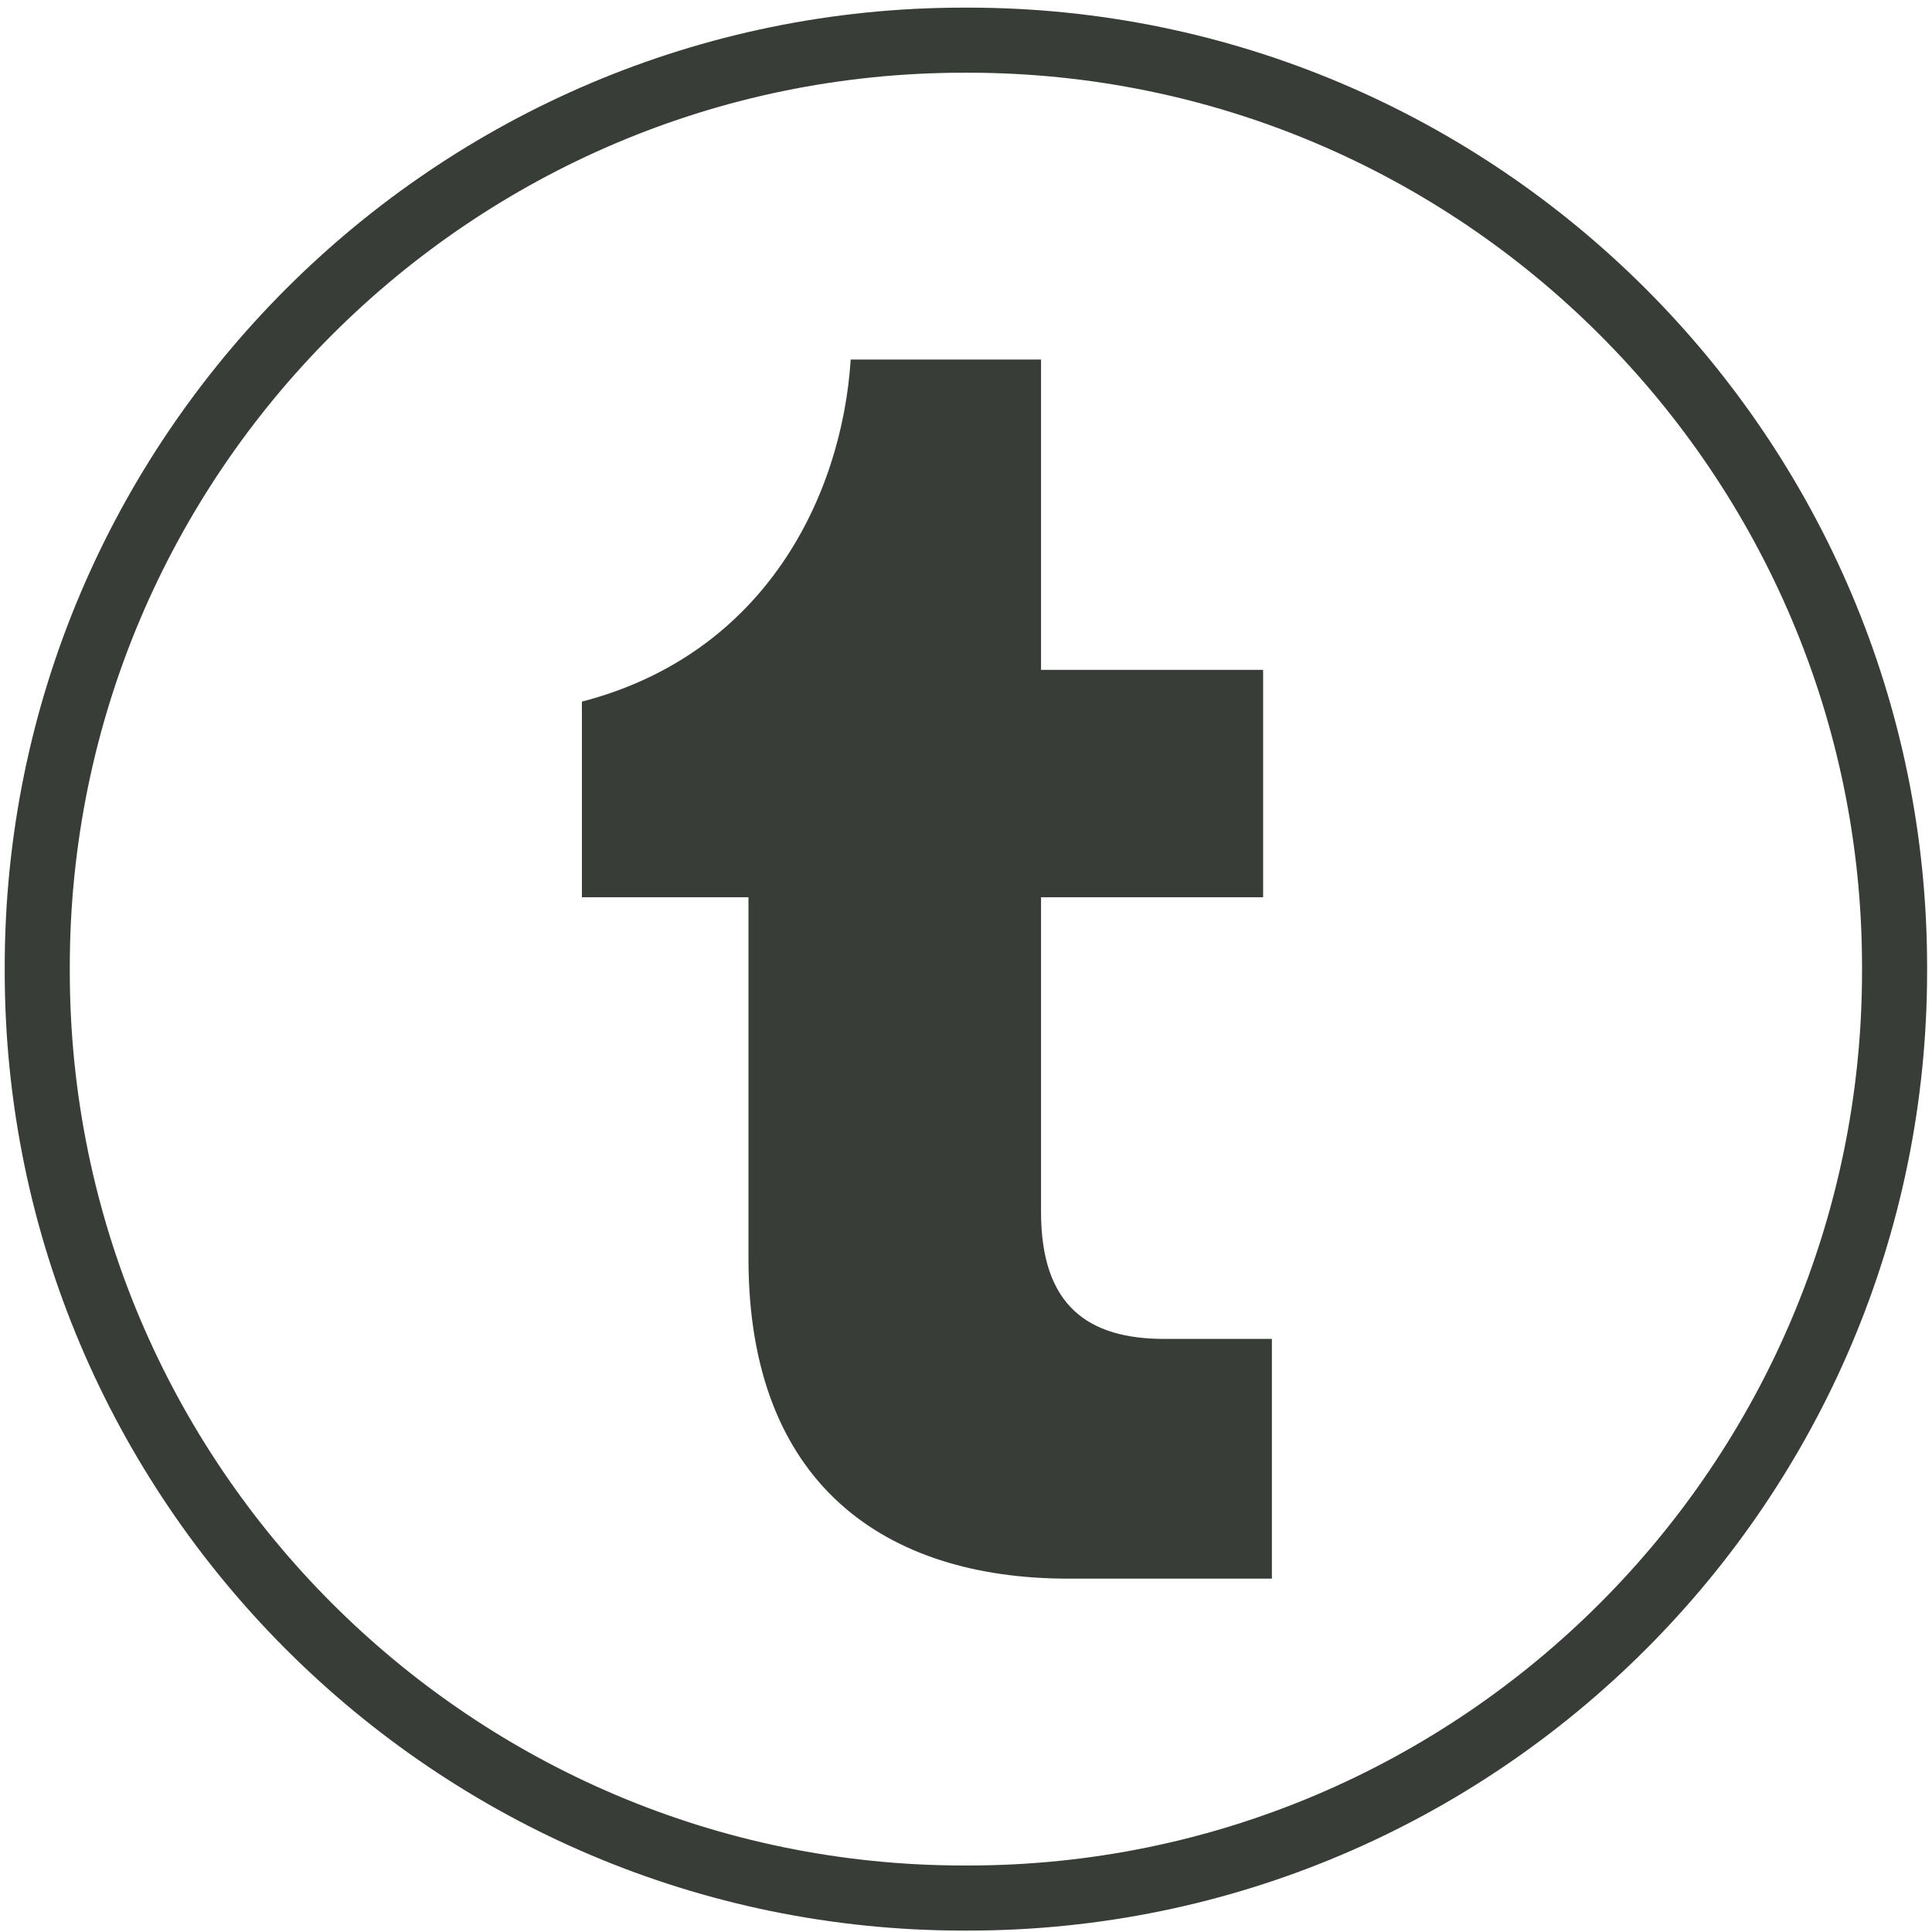
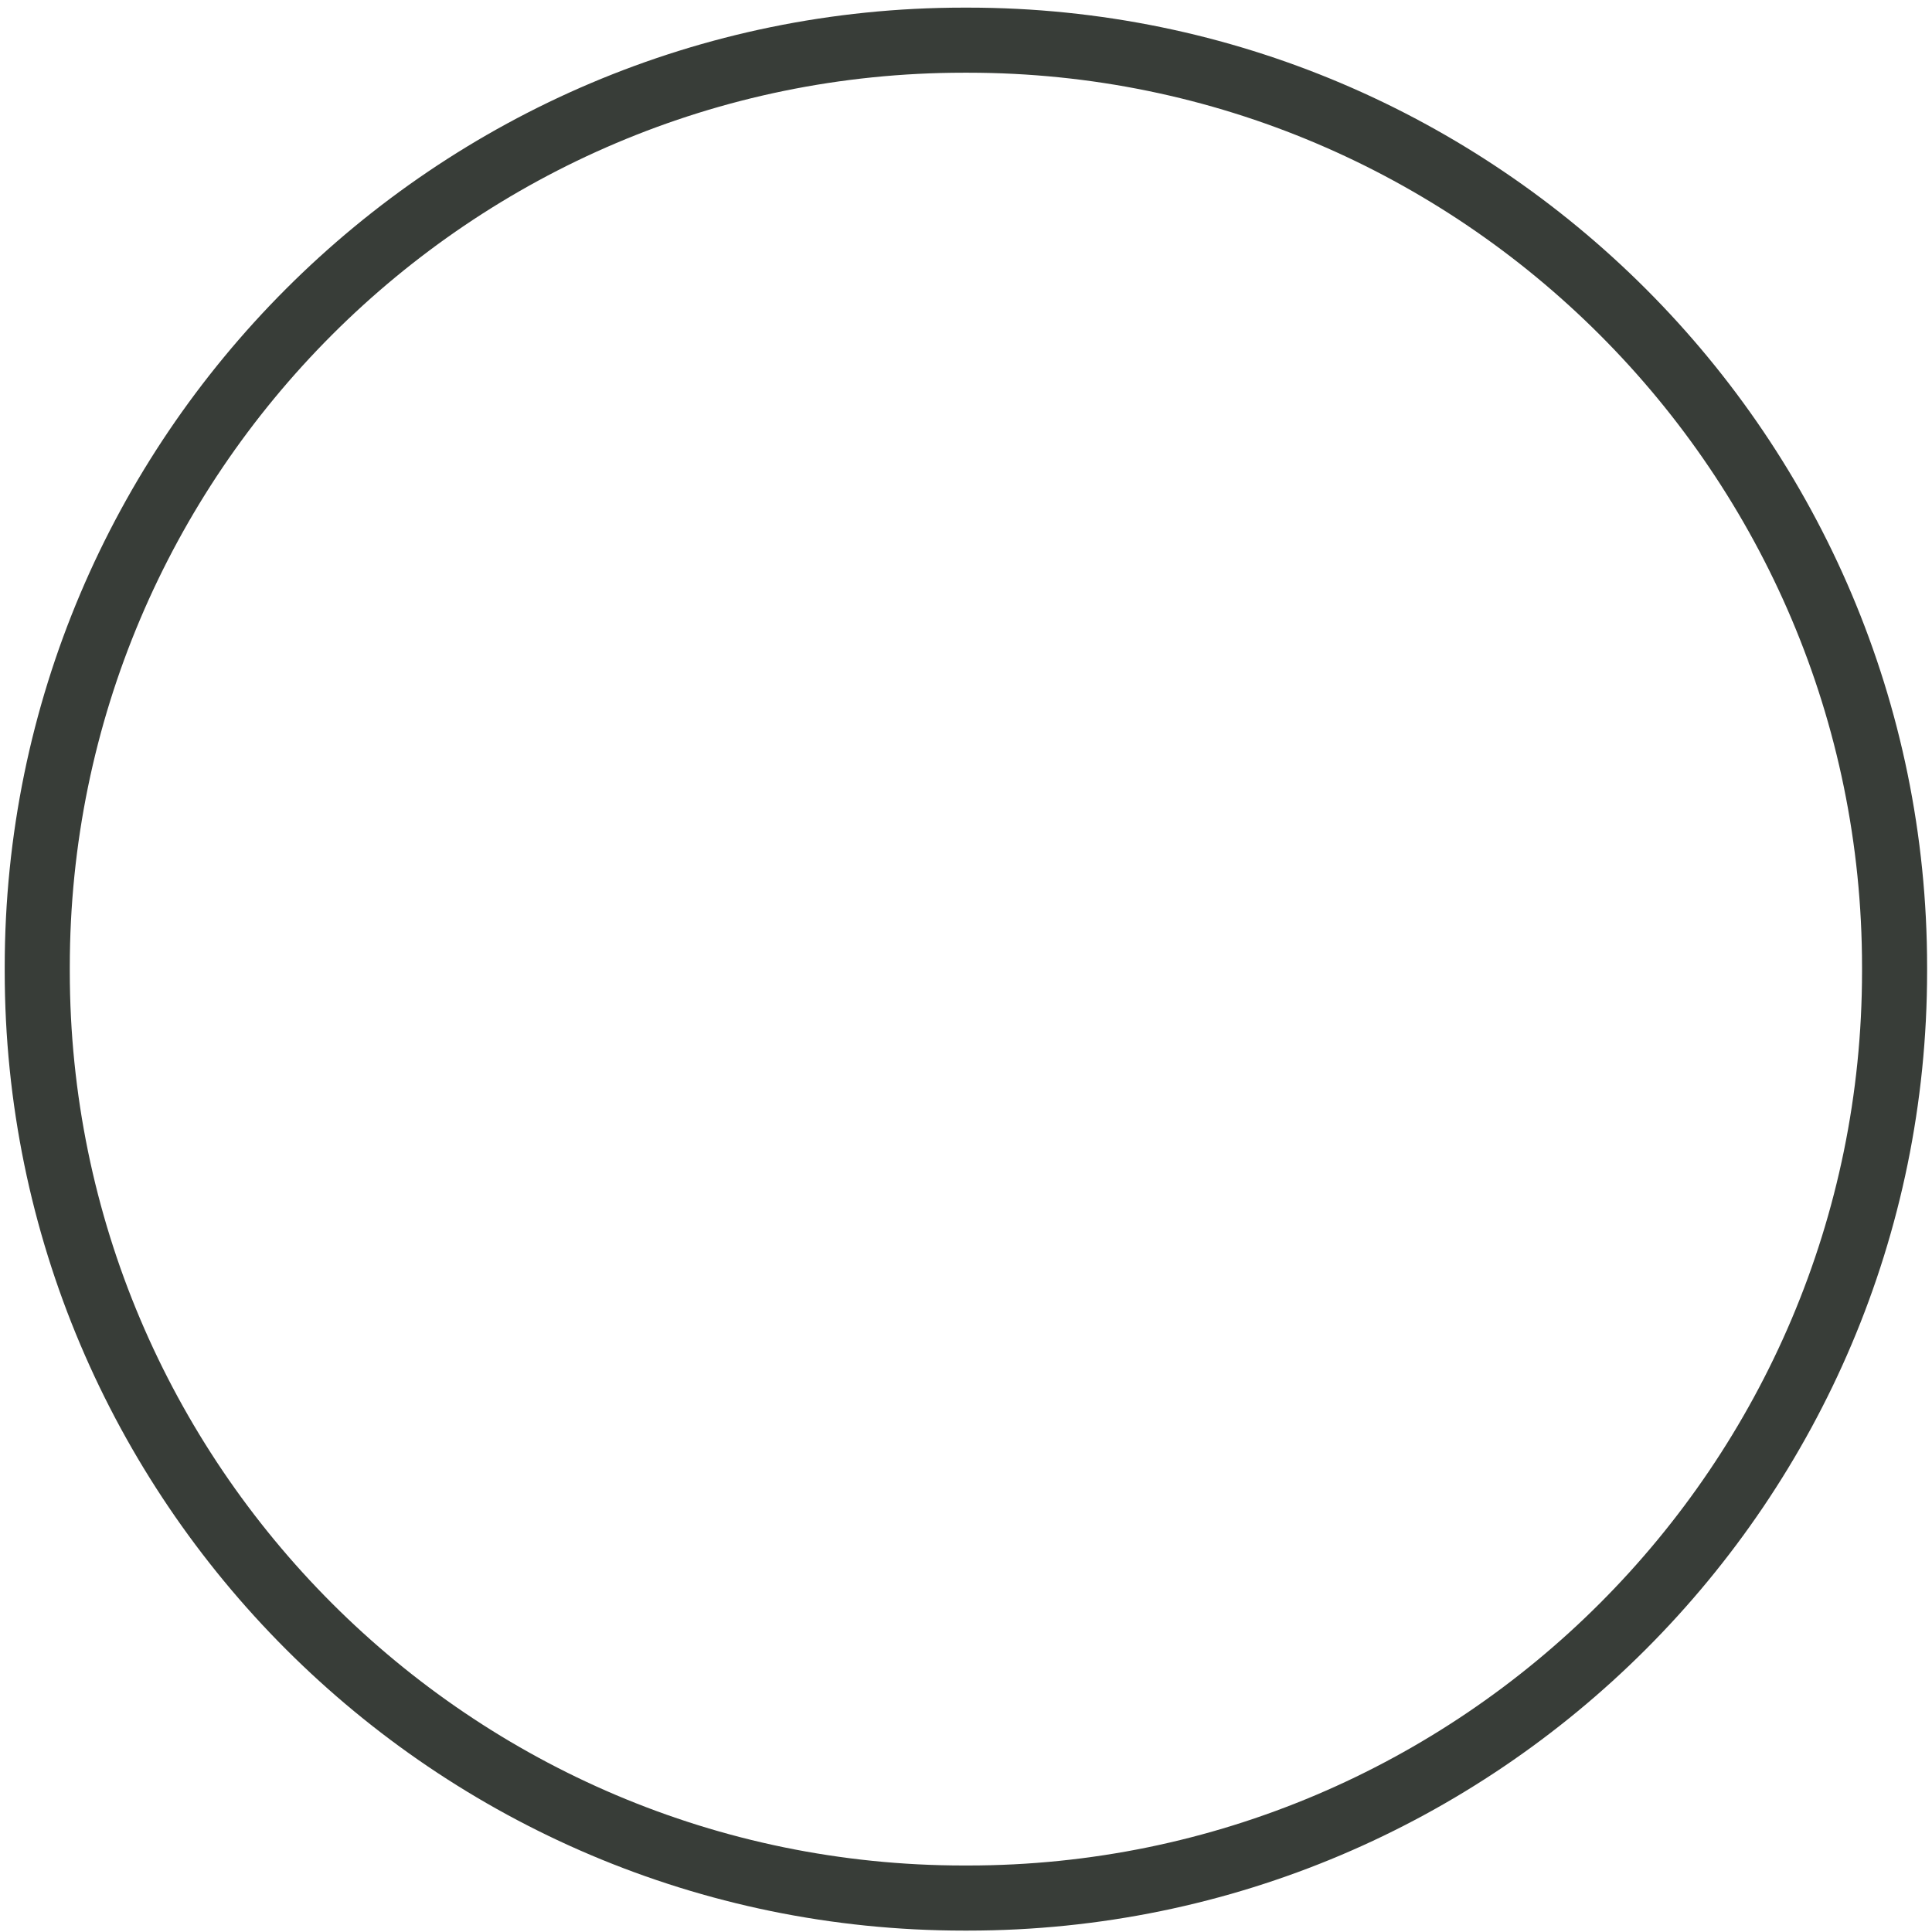
<svg xmlns="http://www.w3.org/2000/svg" width="201" height="201" viewBox="0 0 201 201" fill="none">
  <path d="M100.711 200.853H100.271C45.252 200.853 0.491 156.078 0.491 101.043V100.603C0.491 45.569 45.252 0.794 100.271 0.794H100.711C155.729 0.794 200.491 45.569 200.491 100.603V101.043C200.491 156.078 155.729 200.853 100.711 200.853ZM100.271 7.565C48.983 7.565 7.261 49.3 7.261 100.603V101.043C7.261 152.346 48.983 194.081 100.271 194.081H100.711C151.999 194.081 193.721 152.346 193.721 101.043V100.603C193.721 49.3 151.999 7.565 100.711 7.565H100.271Z" fill="#383D38" />
-   <path d="M132.325 164.238H111.15C92.079 164.238 77.869 154.425 77.869 130.947V93.35H60.539V72.995C79.609 68.044 87.584 51.623 88.505 37.409H108.306V69.69H131.412V93.35H108.306V126.092C108.306 135.904 113.255 139.297 121.142 139.297H132.325V164.244V164.238Z" fill="#383D38" />
</svg>